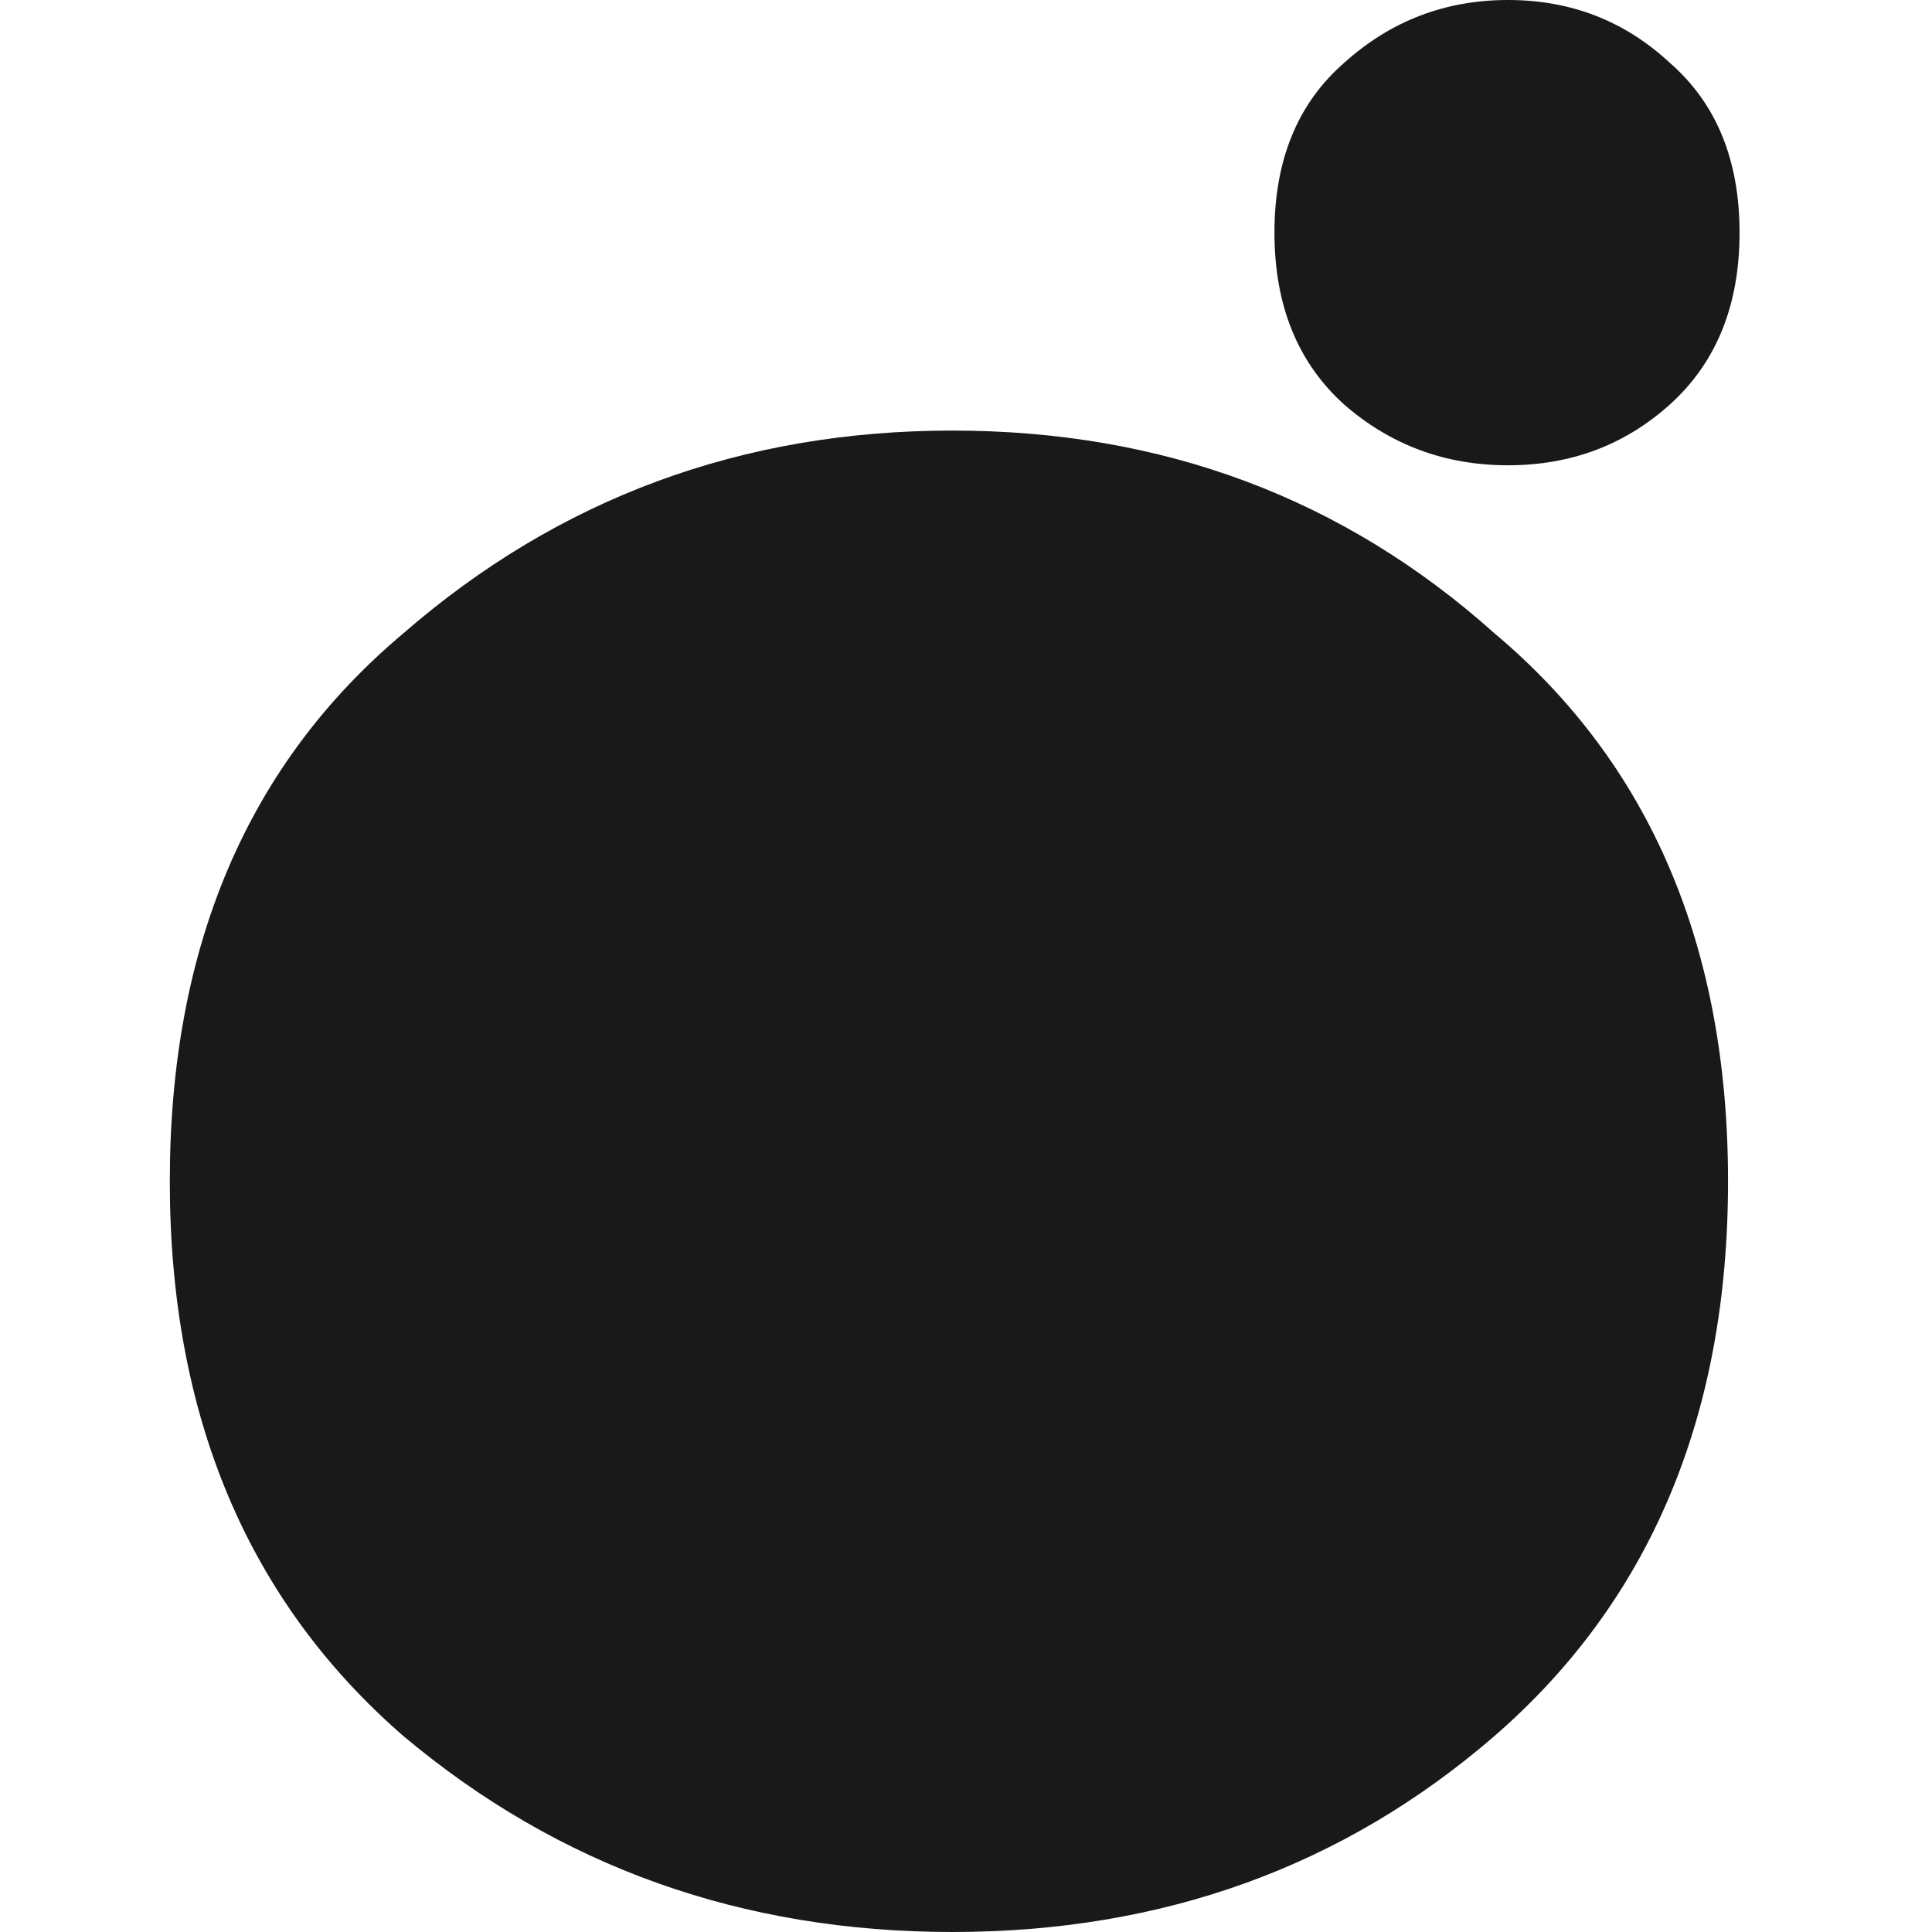
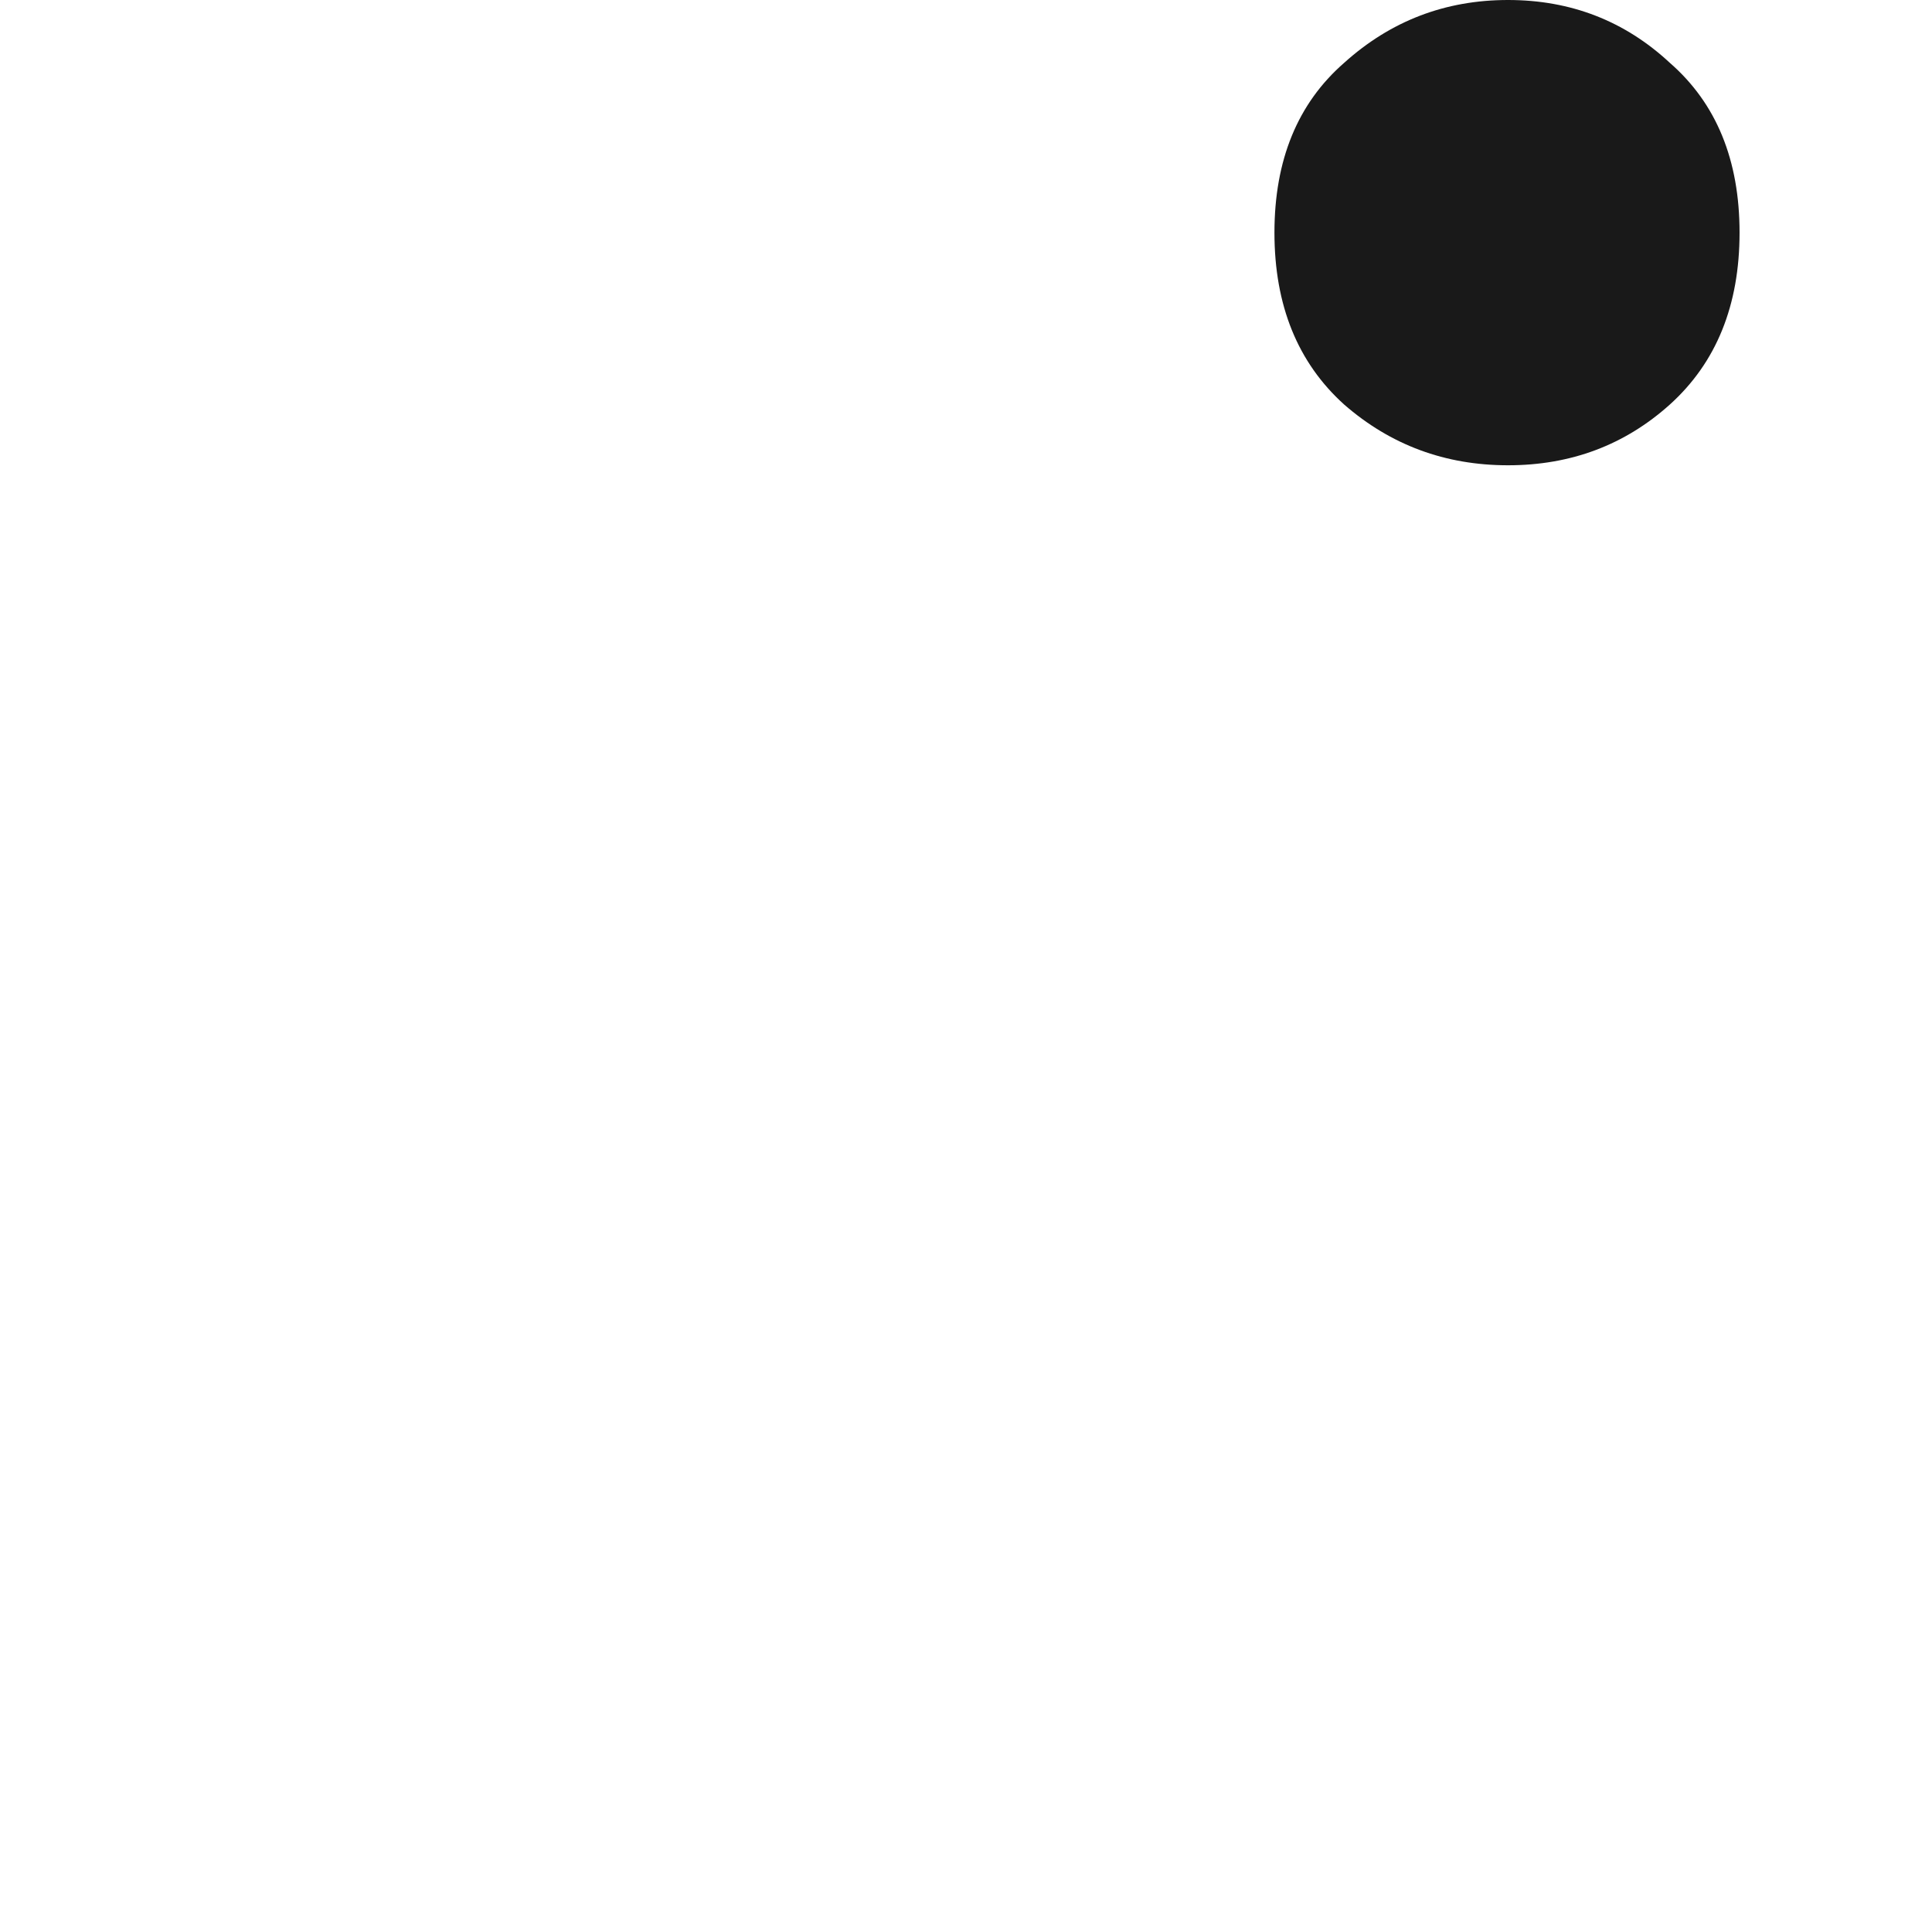
<svg xmlns="http://www.w3.org/2000/svg" width="512" height="512" viewBox="0 0 512 512" fill="none">
-   <path d="M45 313.053C45 375.187 65.617 424.177 106.851 460.023C148.086 494.674 196.596 512 252.384 512C308.171 512 356.076 494.674 396.097 460.023C437.332 424.177 457.949 375.187 457.949 313.053C457.949 250.92 437.332 202.527 396.097 167.876C356.076 132.029 308.171 114.106 252.384 114.106C196.596 114.106 148.086 132.029 106.851 167.876C65.617 202.527 45 250.92 45 313.053Z" fill="#191919" />
  <path d="M337.741 61.651C337.741 80.906 343.895 96.087 356.202 107.196C368.51 117.934 382.99 123.303 399.642 123.303C416.294 123.303 430.592 117.934 442.538 107.196C454.846 96.087 461 80.906 461 61.651C461 42.397 454.846 27.401 442.538 16.663C430.592 5.554 416.294 0 399.642 0C382.99 0 368.51 5.554 356.202 16.663C343.895 27.401 337.741 42.397 337.741 61.651Z" fill="#191919" />
</svg>